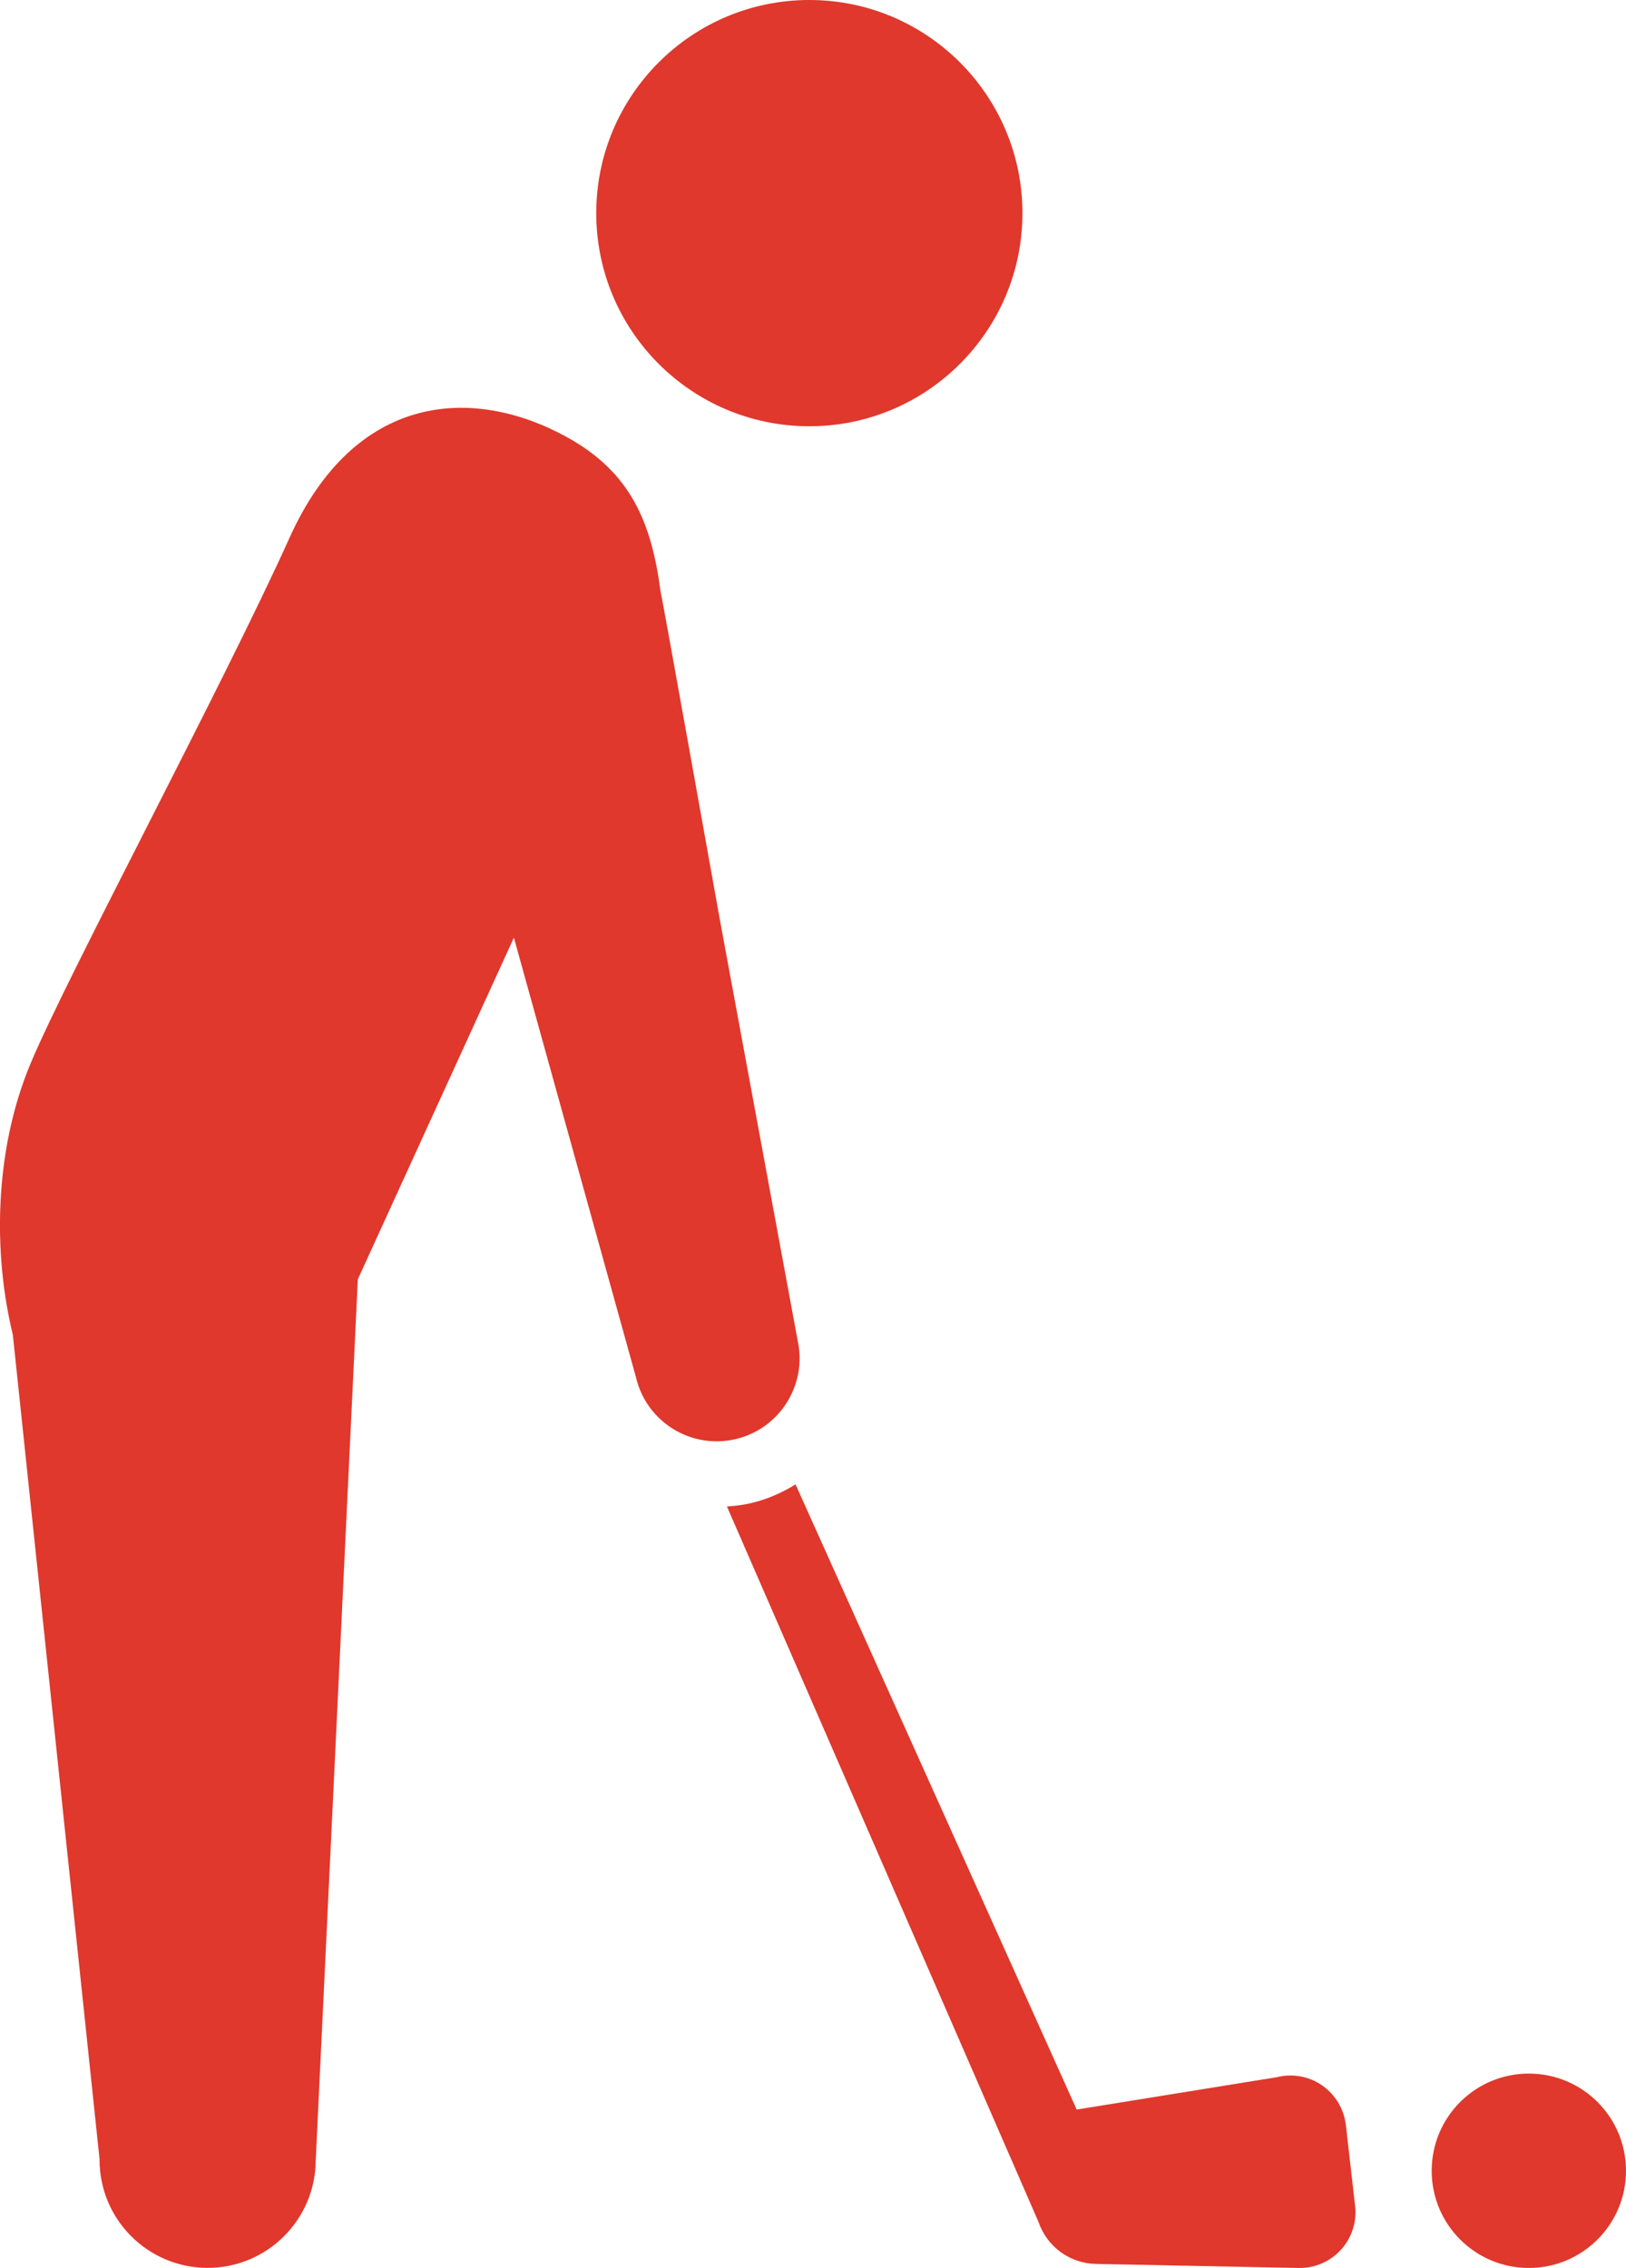
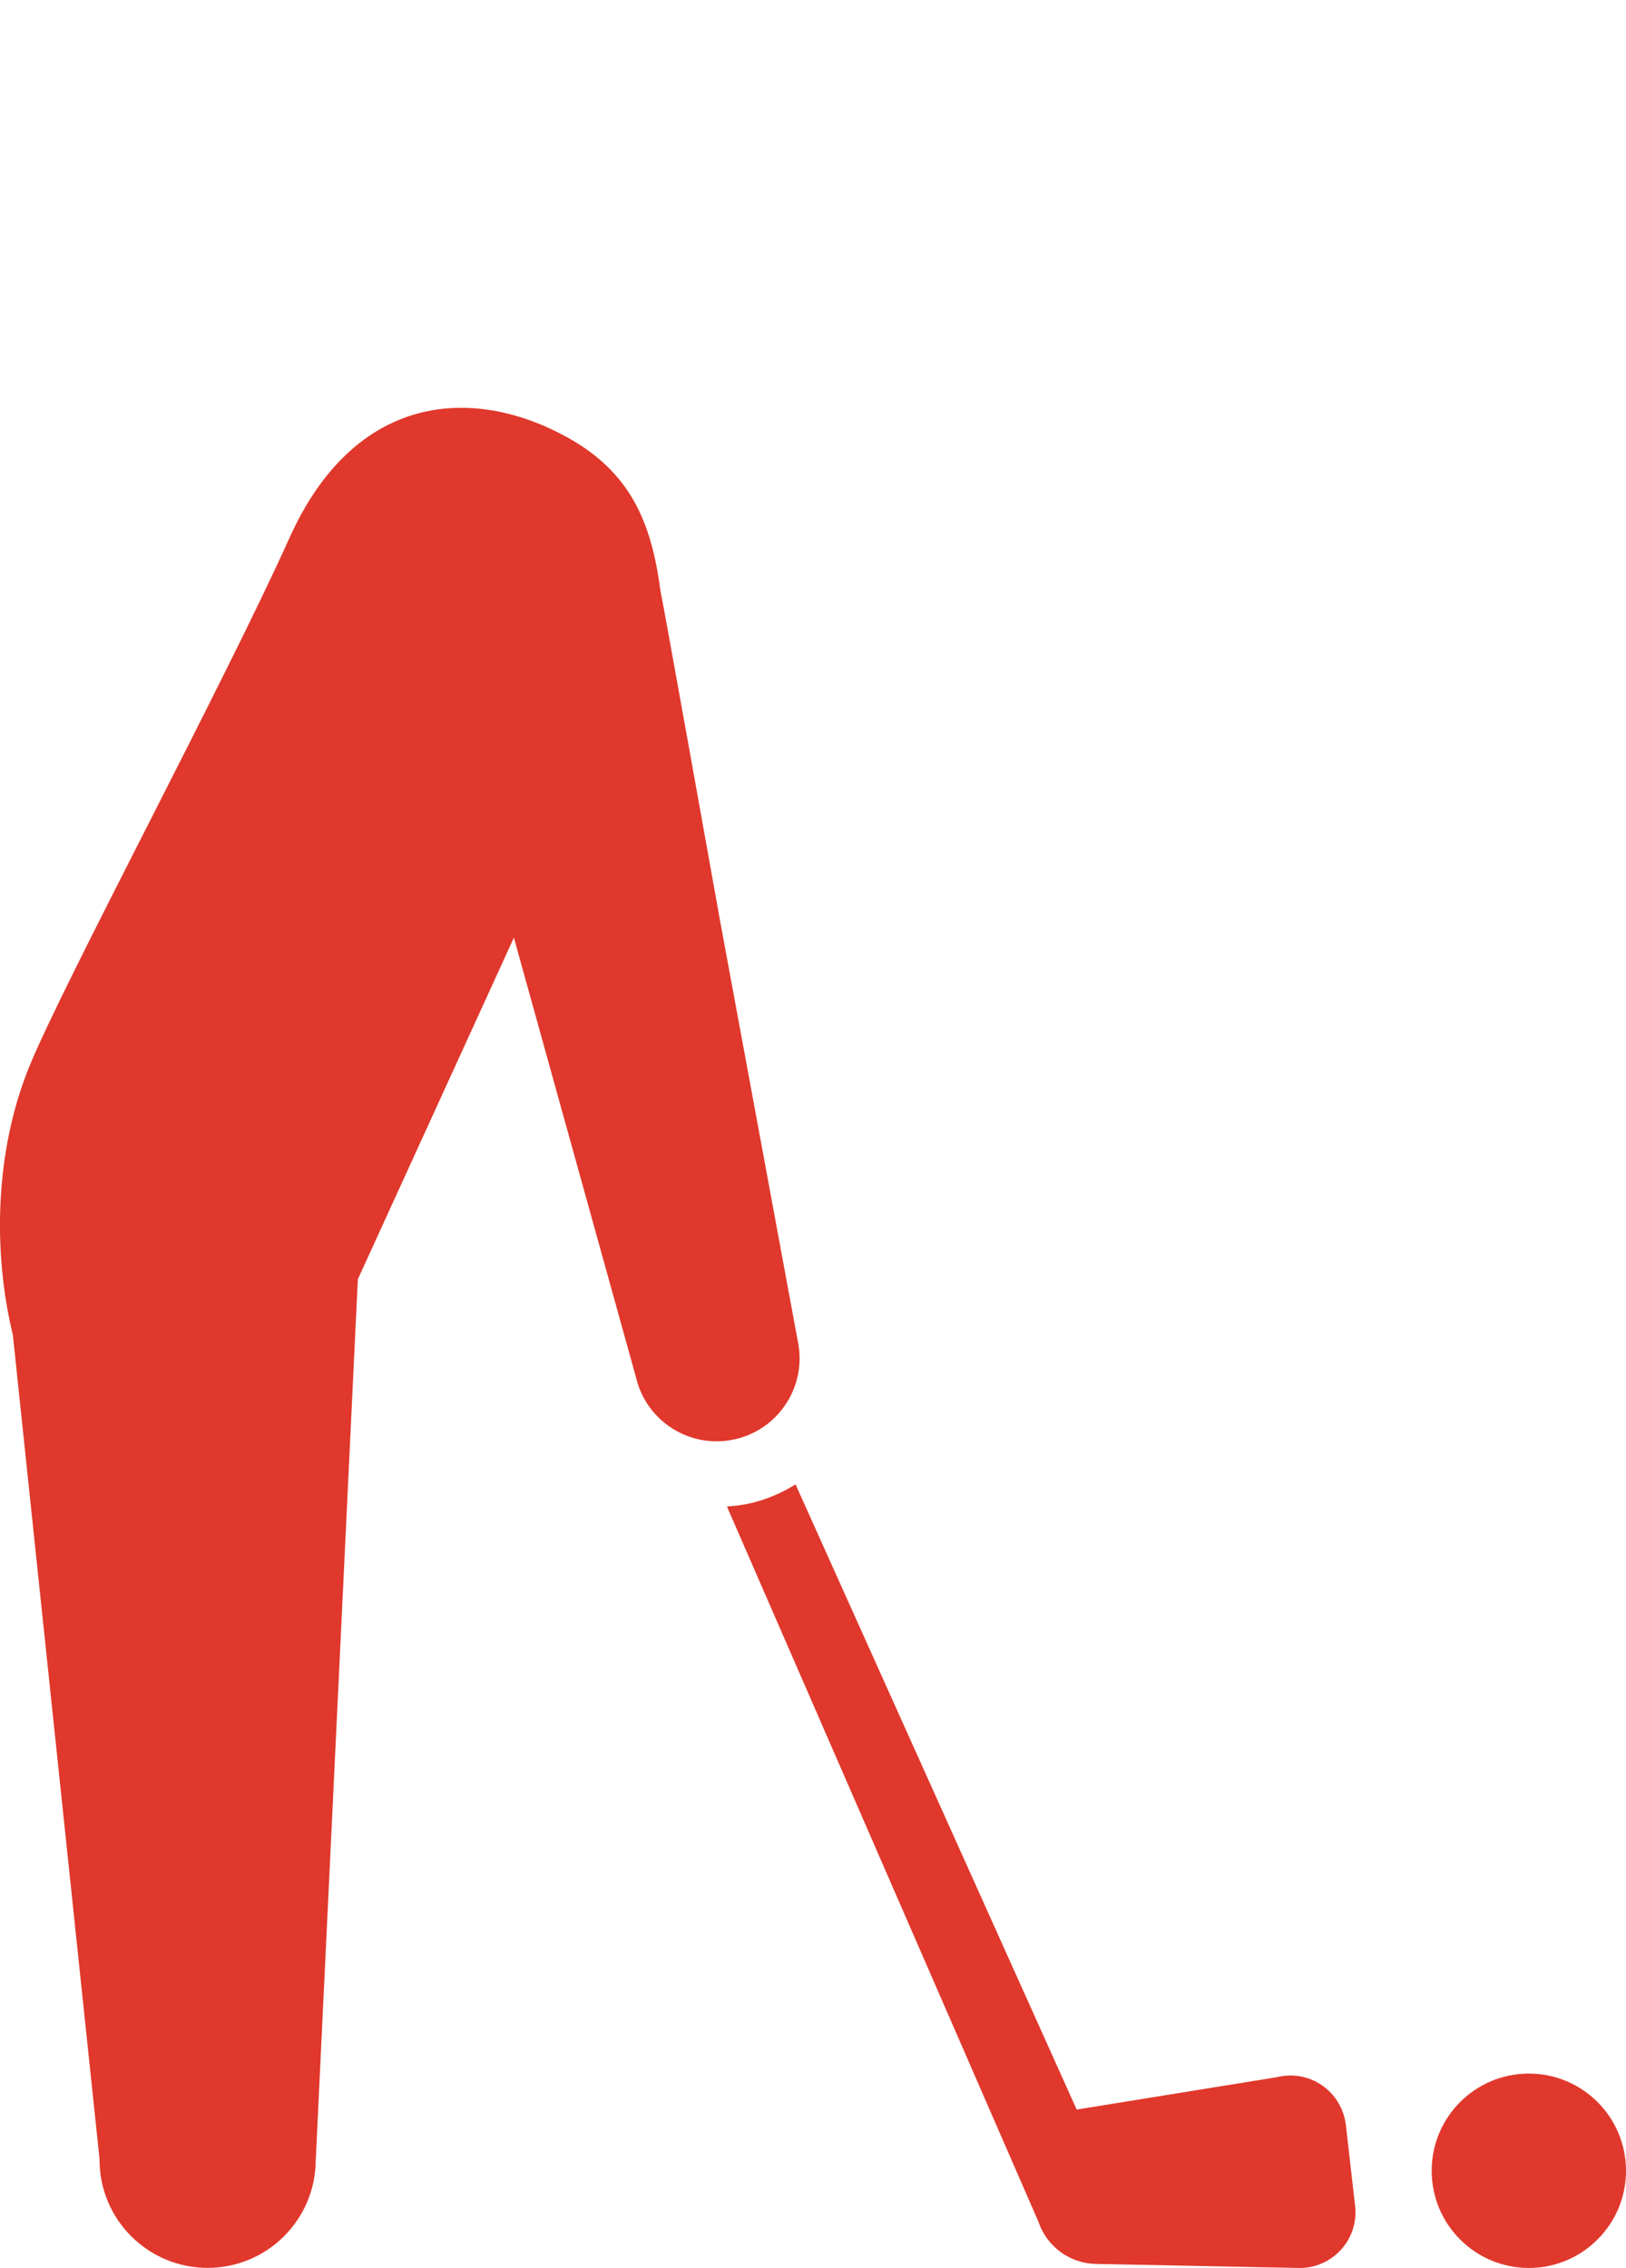
<svg xmlns="http://www.w3.org/2000/svg" id="_レイヤー_2" width="367.19" height="512" viewBox="0 0 367.19 512">
  <defs>
    <clipPath id="clippath">
      <rect width="367.19" height="512" style="fill:none;" />
    </clipPath>
  </defs>
  <g id="_レイヤー_1-2">
    <g style="clip-path:url(#clippath);">
      <path d="m345.25,468.12c-12.12,0-21.94,9.81-21.94,21.94s9.83,21.94,21.94,21.94,21.94-9.82,21.94-21.94-9.82-21.94-21.94-21.94" style="fill:#e0382c;" />
-       <path d="m182.77,96.23c26.56,0,48.12-21.55,48.12-48.11S209.34,0,182.77,0s-48.12,21.53-48.12,48.12,21.54,48.11,48.12,48.11" style="fill:#e0382c;" />
      <path d="m303.92,479.71c-.42-3.6-2.37-6.85-5.36-8.93-2.99-2.07-6.73-2.73-10.25-1.84l-45.17,7.3-63.49-141.14c-3.11,1.95-6.55,3.43-10.24,4.28-1.72.39-3.48.6-5.25.72l70.35,161.49c1.9,5.59,7.09,9.4,12.99,9.5l45.75.91c3.63.09,7.12-1.43,9.57-4.11,2.45-2.68,3.62-6.32,3.19-9.92l-2.08-18.25Z" style="fill:#e0382c;" />
      <path d="m180.1,302.46l-17.57-95.01s-13.12-73.28-13.37-74.02c-2.02-15.14-6.5-26.76-21.29-34.83-21.35-11.67-47.81-9.78-62.49,22.81-14.67,32.6-50.38,99.22-58.52,118.78-8.15,19.56-8.47,42.63-3.96,61.15l19.58,186.1c-.08,13.49,10.79,24.46,24.26,24.54,13.49.08,24.47-10.78,24.56-24.25l9.51-198.93,35.24-77.12,1.69,6.09,25.86,93.09c2.32,10.09,12.38,16.37,22.45,14.04,10.07-2.31,16.36-12.38,14.04-22.46" style="fill:#e0382c;" />
    </g>
  </g>
</svg>